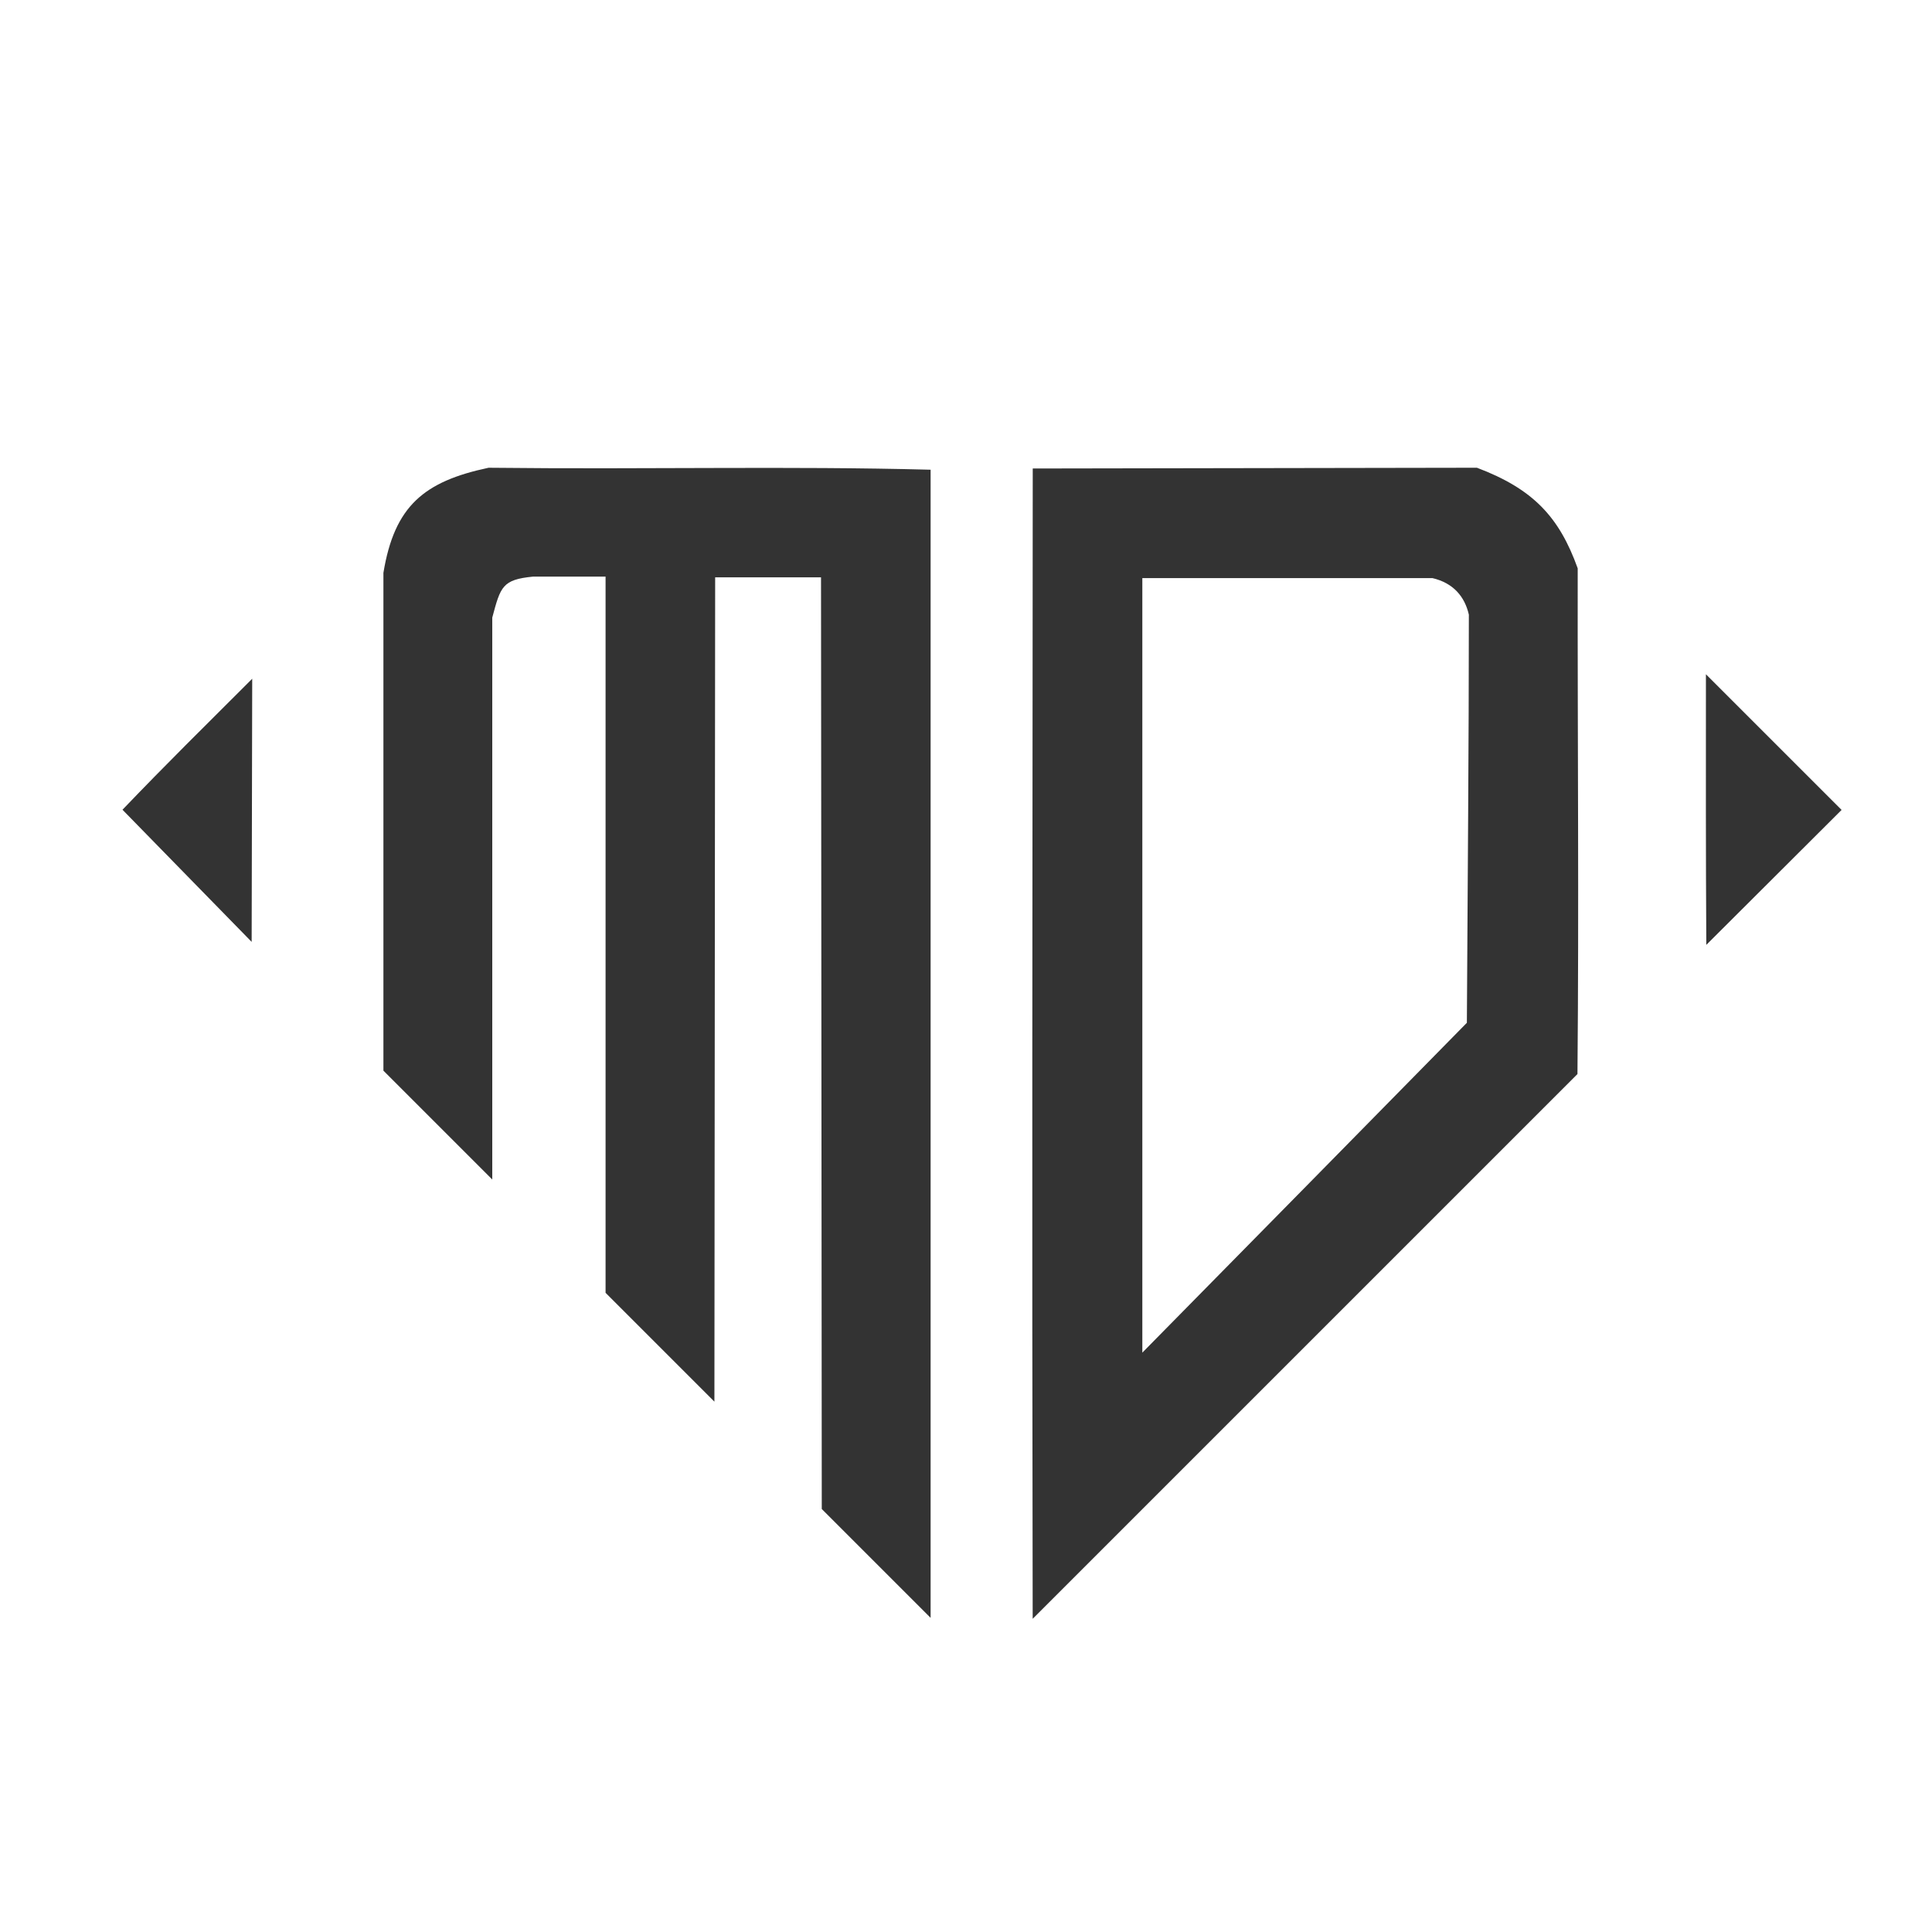
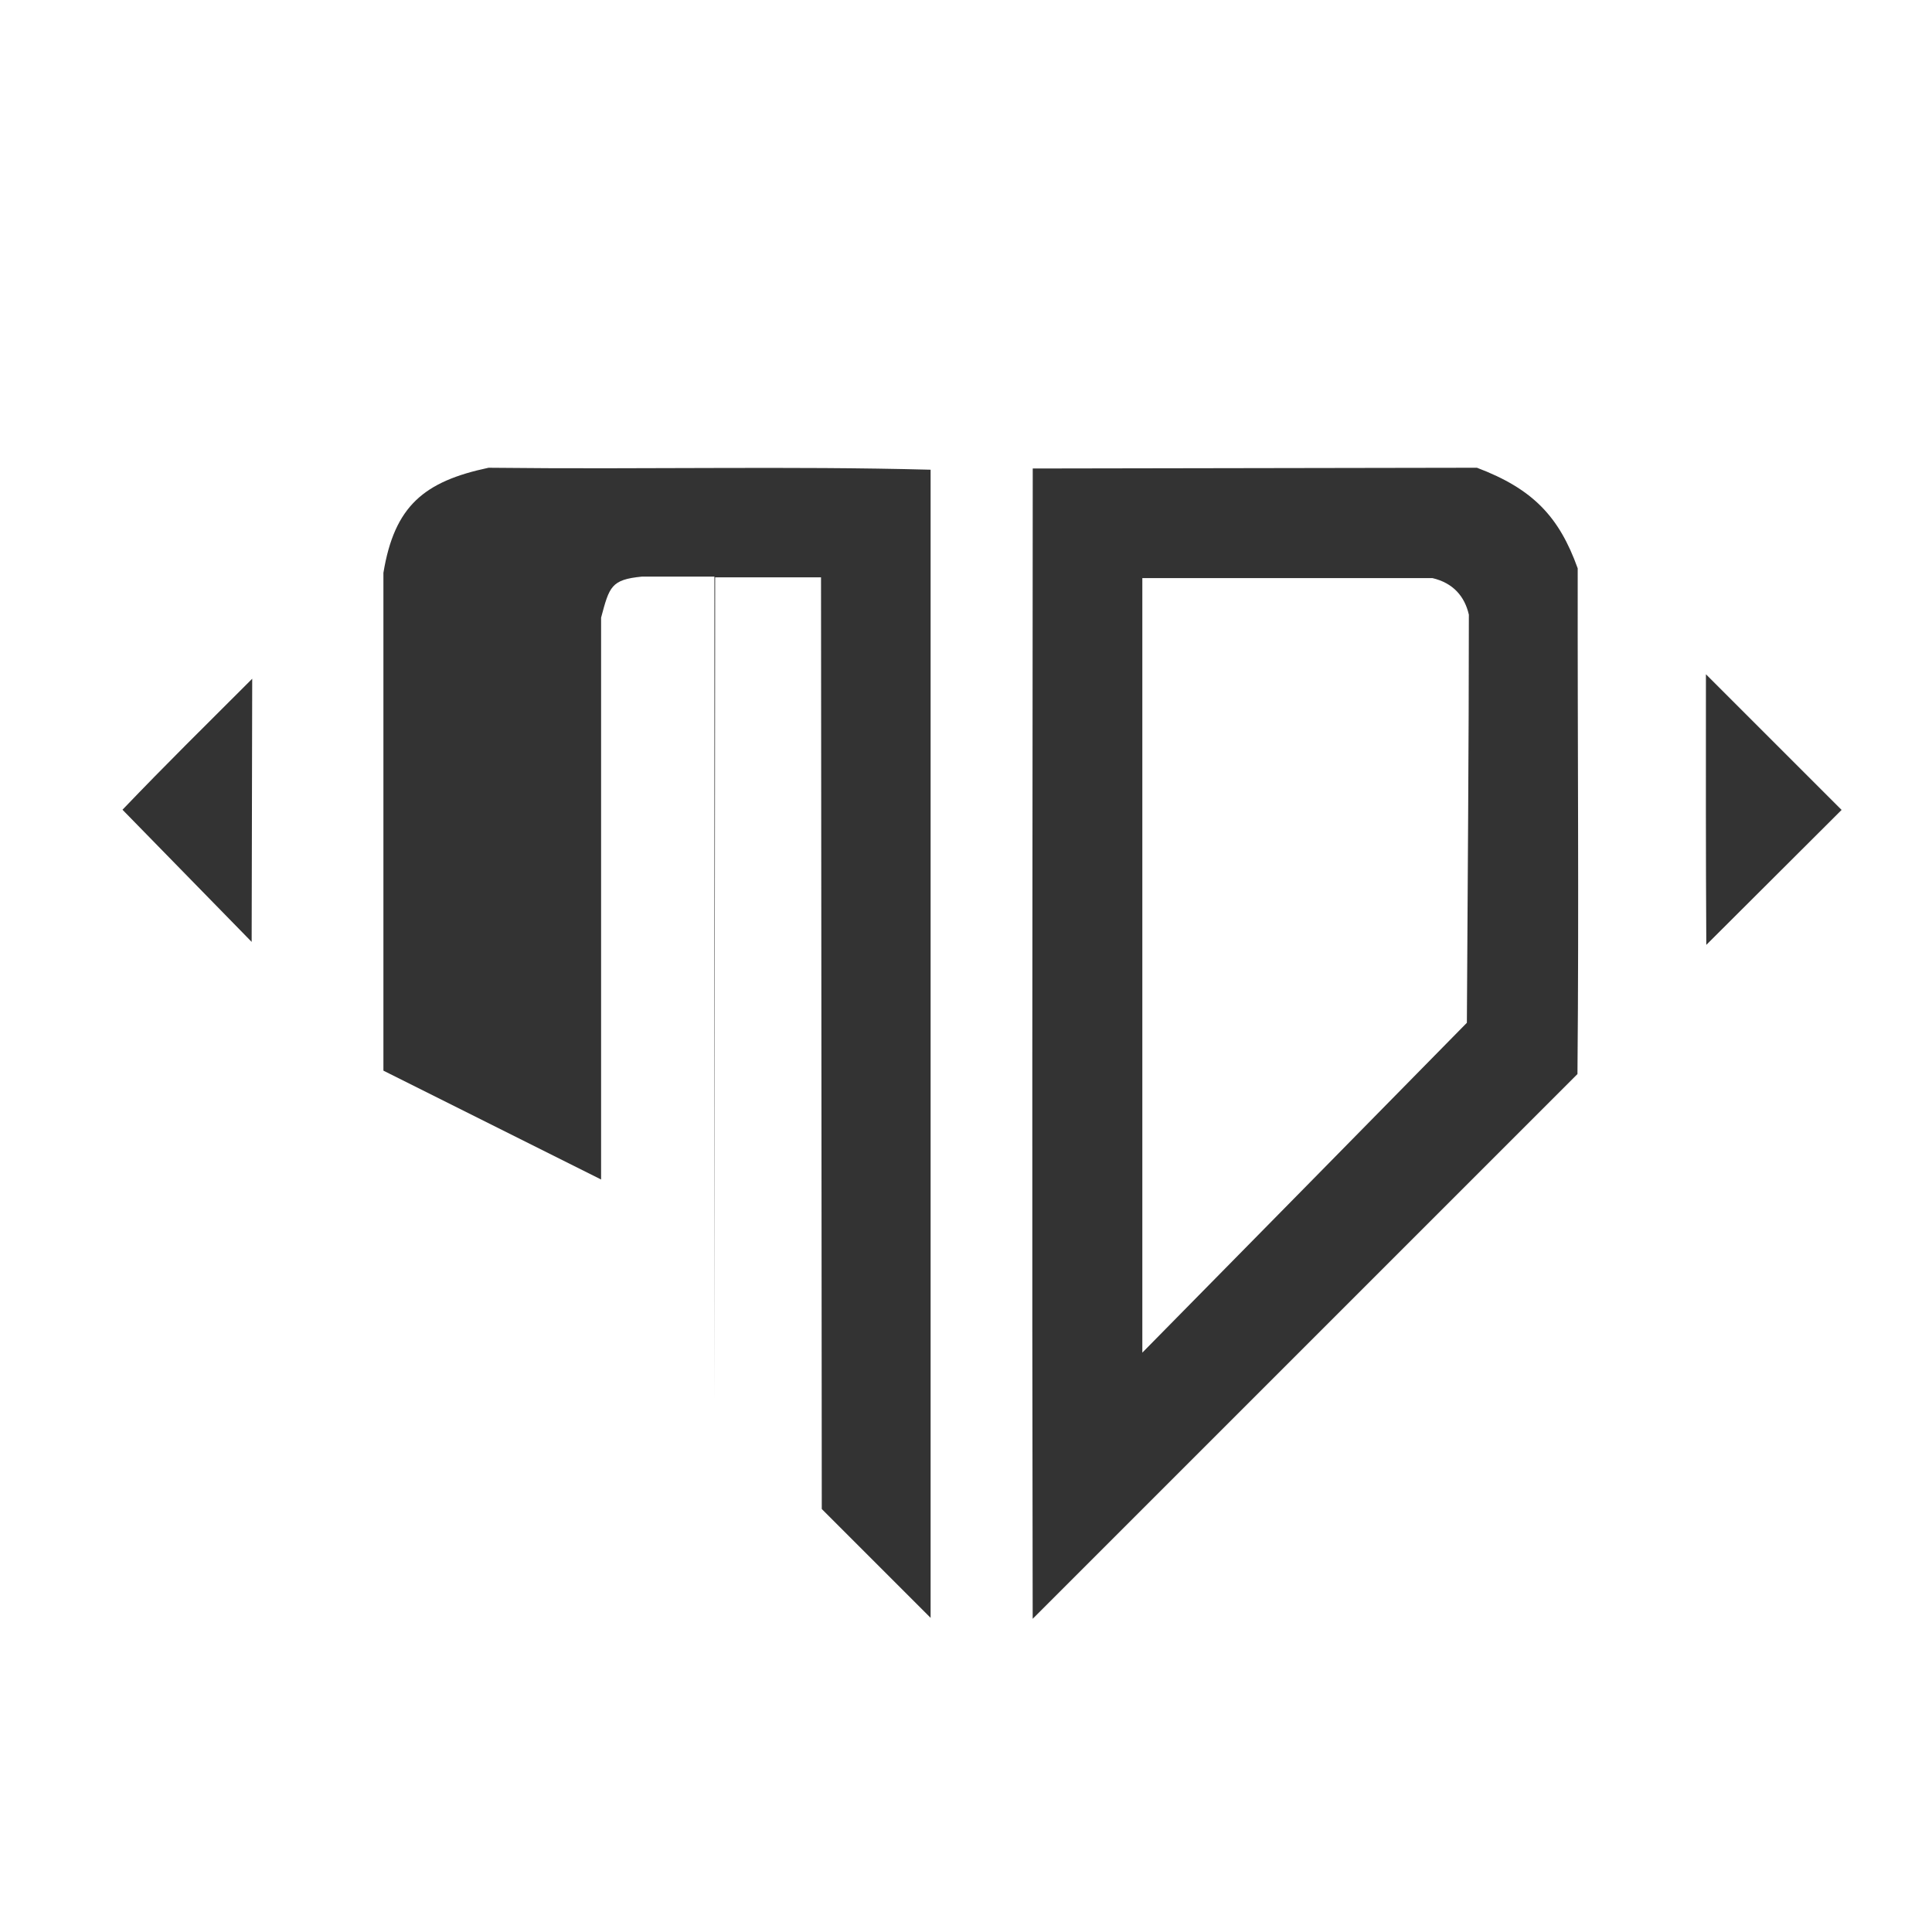
<svg xmlns="http://www.w3.org/2000/svg" xmlns:ns1="http://www.inkscape.org/namespaces/inkscape" xmlns:ns2="http://sodipodi.sourceforge.net/DTD/sodipodi-0.dtd" width="1300px" height="1300px" viewBox="0 0 1300 1300" version="1.1" id="SVGRoot" ns1:version="0.92.2 (5c3e80d, 2017-08-06)" ns2:docname="logoFinal _Rounded.svg">
  <ns2:namedview id="base" pagecolor="#ffffff" bordercolor="#666666" borderopacity="1.0" ns1:pageopacity="0.0" ns1:pageshadow="2" ns1:zoom="0.27849129" ns1:cx="499.12345" ns1:cy="724.12894" ns1:document-units="px" ns1:current-layer="layer1" showgrid="false" ns1:window-width="928" ns1:window-height="603" ns1:window-x="415" ns1:window-y="43" ns1:window-maximized="0" showguides="false" ns1:guide-bbox="true" ns1:snap-global="false" />
  <defs id="defs914" />
  <g id="layer1" ns1:groupmode="layer" ns1:label="Layer 1">
    <g id="g1487" transform="translate(5.386,55.657)" style="fill:#333333;fill-opacity:1">
-       <path style="fill:#333333;fill-opacity:1;stroke-width:1.003" d="m 689.524,259.584 c 99.632,-0.169 199.263,-0.339 298.895,-0.508 37.833,14.31 55.353,33.064 67.795,67.687 -0.136,124.208 0.879,223.676 -0.162,340.297 L 689.484,1033.596 c -0.527,-272.591 -0.152,-480.34 0.04,-774.011 z M 981.64,632.551 c 0.534,-100.935 1.335,-182.635 1.336,-274.619 -2.797,-12.243 -10.531,-21.343 -24.55,-24.609 H 763.263 V 854.503 C 841.034,775.623 919.778,695.464 981.64,632.551 Z m -434.326,6.013 -0.252,-305.742 h -71.231 c -0.169,154 -0.337,400.66 -0.506,554.659 L 402.091,814.248 V 332.32 h -48.685 c -20.858,2.024 -21.966,6.74 -27.563,27.615 V 738.001 L 252.606,664.763 V 329.802 c 7.421,-45.118 27.411,-61.509 70.74,-70.719 107.881,1.2 201.276,-1.232 297.455,1.324 V 1032.958 L 547.566,959.723 547.314,638.564 Z M 1142.494,398.042 c 30.432,30.427 60.864,60.853 91.296,91.28 l -91.041,90.803 c -0.387,-64.125 -0.255,-112.998 -0.255,-182.083 z M 77.036,489.193 C 107.293,457.619 131.082,434.283 164.32,401.052 l -0.374,177.066 z" id="path1489" ns1:connector-curvature="0" ns2:nodetypes="cccccccccccccccccccccccccccccccccccccc" />
+       <path style="fill:#333333;fill-opacity:1;stroke-width:1.003" d="m 689.524,259.584 c 99.632,-0.169 199.263,-0.339 298.895,-0.508 37.833,14.31 55.353,33.064 67.795,67.687 -0.136,124.208 0.879,223.676 -0.162,340.297 L 689.484,1033.596 c -0.527,-272.591 -0.152,-480.34 0.04,-774.011 z M 981.64,632.551 c 0.534,-100.935 1.335,-182.635 1.336,-274.619 -2.797,-12.243 -10.531,-21.343 -24.55,-24.609 H 763.263 V 854.503 C 841.034,775.623 919.778,695.464 981.64,632.551 Z m -434.326,6.013 -0.252,-305.742 h -71.231 c -0.169,154 -0.337,400.66 -0.506,554.659 V 332.32 h -48.685 c -20.858,2.024 -21.966,6.74 -27.563,27.615 V 738.001 L 252.606,664.763 V 329.802 c 7.421,-45.118 27.411,-61.509 70.74,-70.719 107.881,1.2 201.276,-1.232 297.455,1.324 V 1032.958 L 547.566,959.723 547.314,638.564 Z M 1142.494,398.042 c 30.432,30.427 60.864,60.853 91.296,91.28 l -91.041,90.803 c -0.387,-64.125 -0.255,-112.998 -0.255,-182.083 z M 77.036,489.193 C 107.293,457.619 131.082,434.283 164.32,401.052 l -0.374,177.066 z" id="path1489" ns1:connector-curvature="0" ns2:nodetypes="cccccccccccccccccccccccccccccccccccccc" />
    </g>
  </g>
</svg>